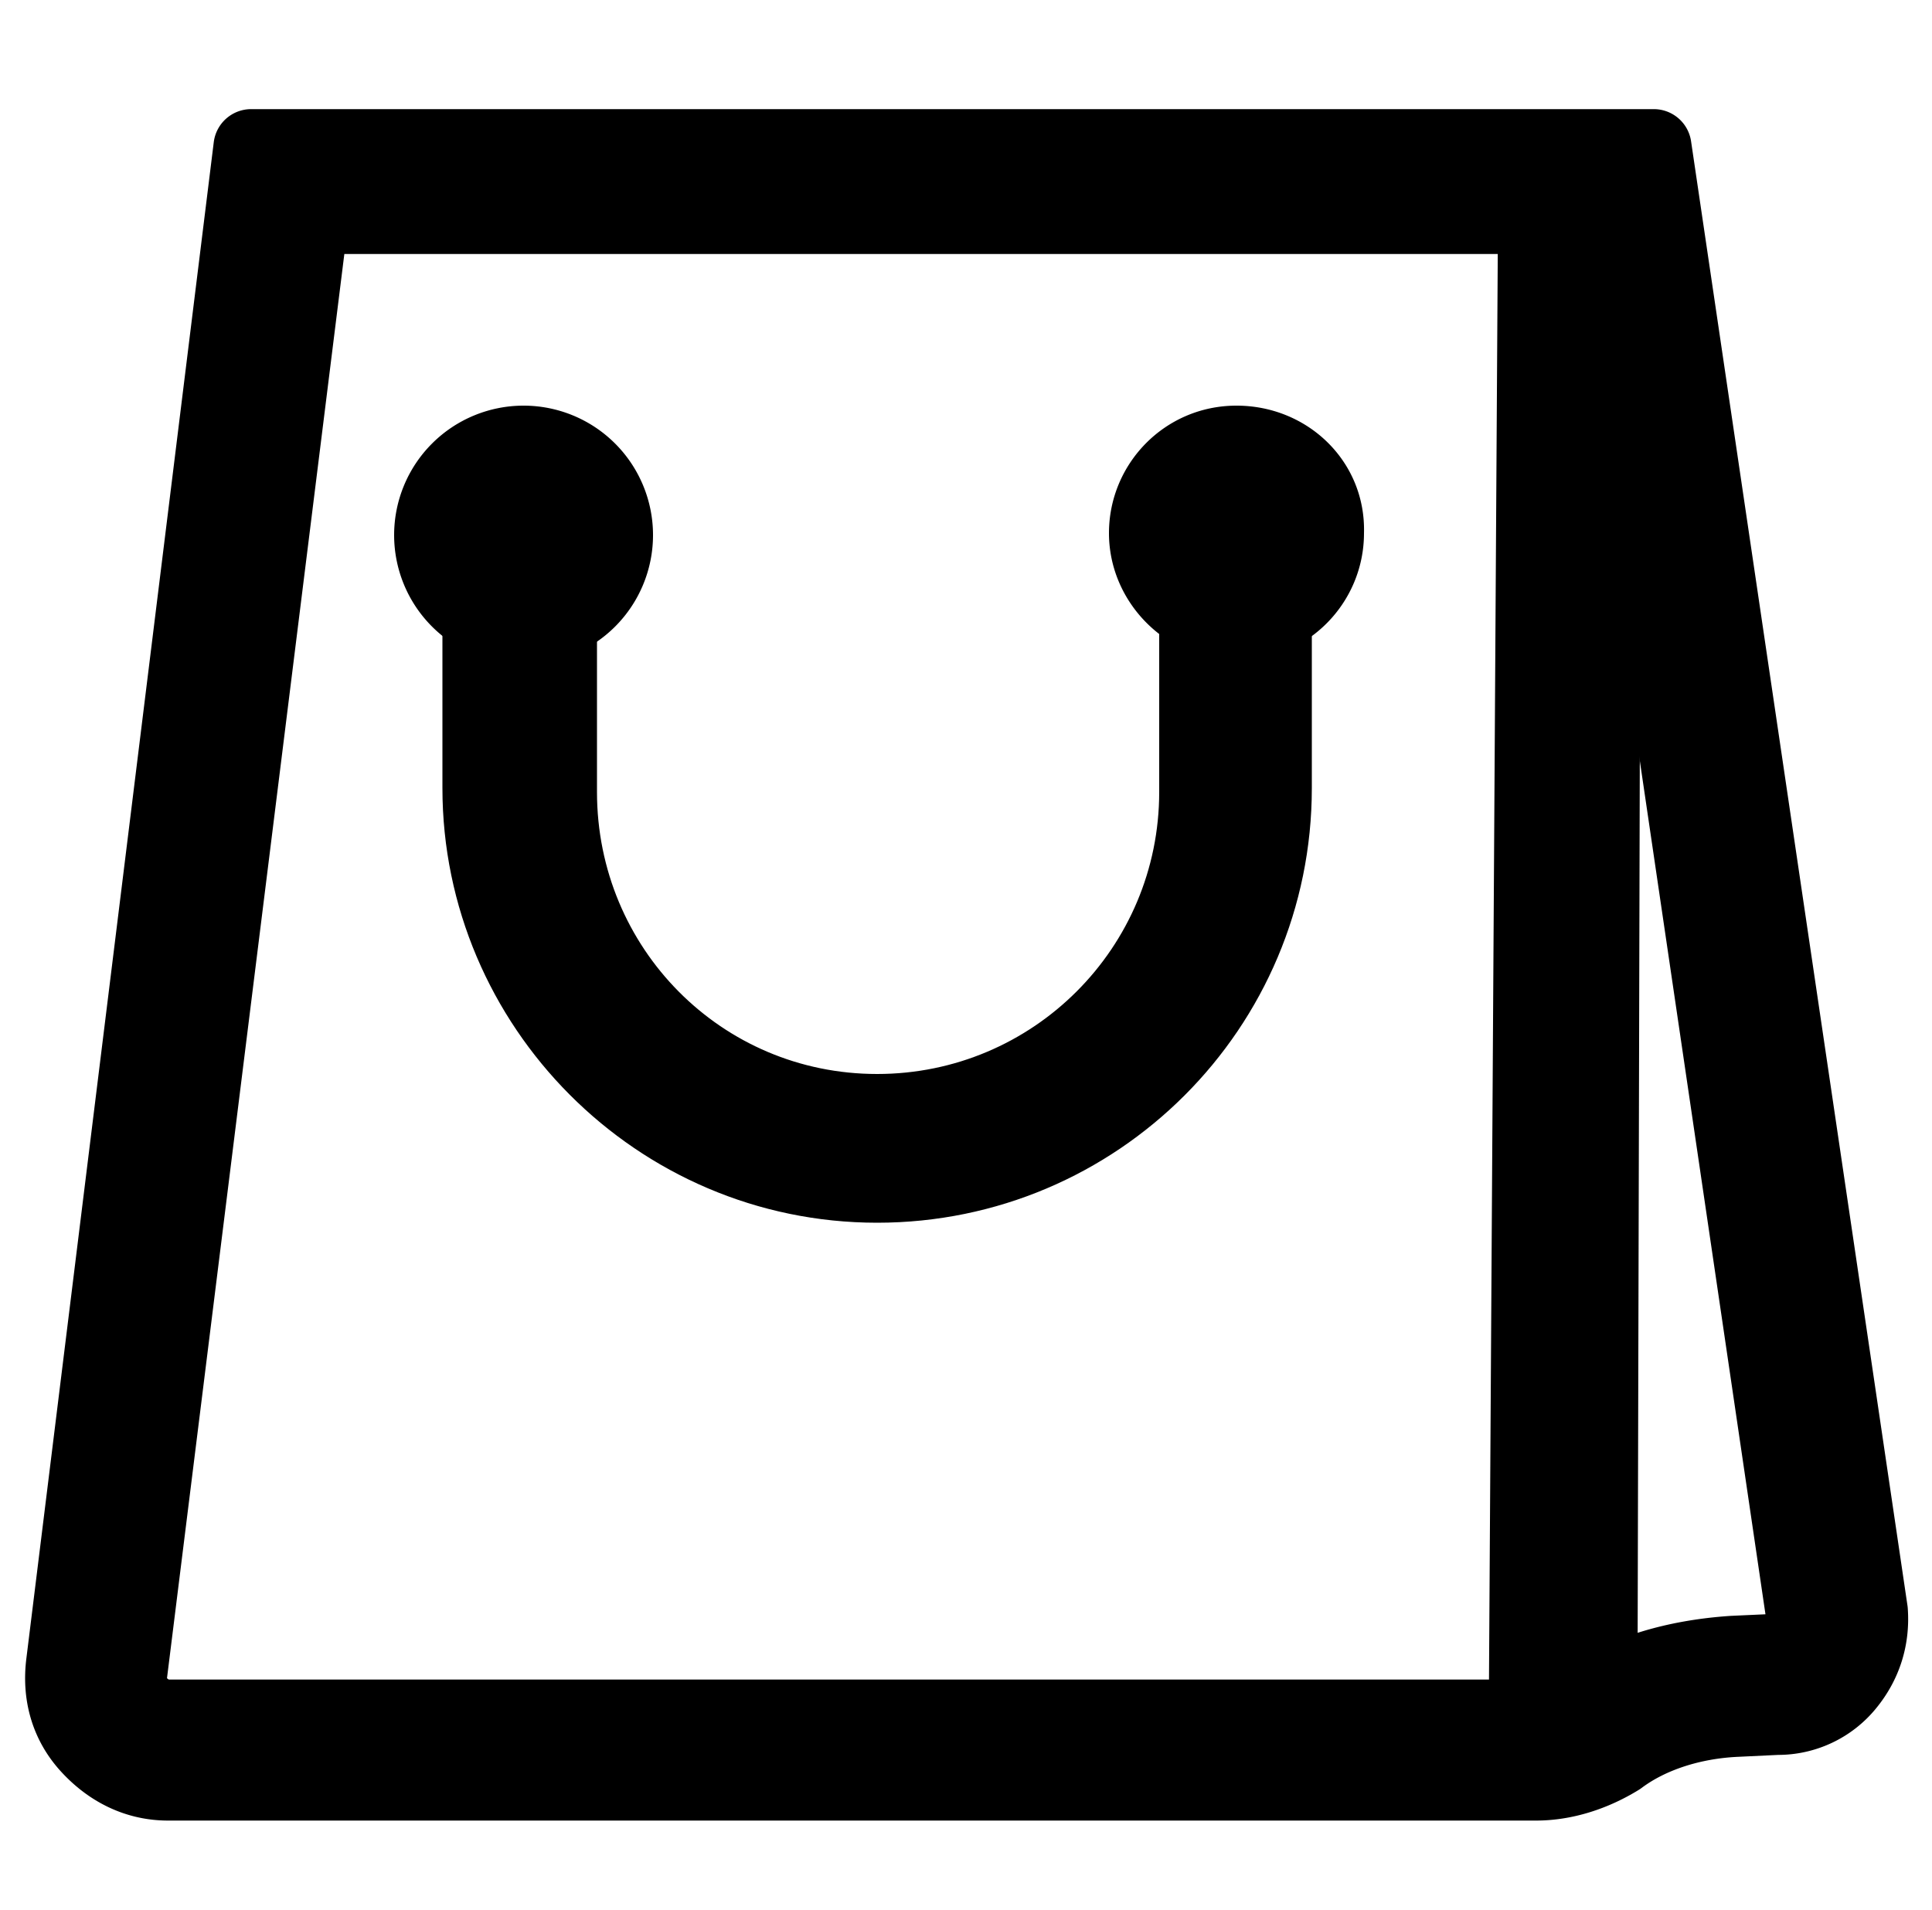
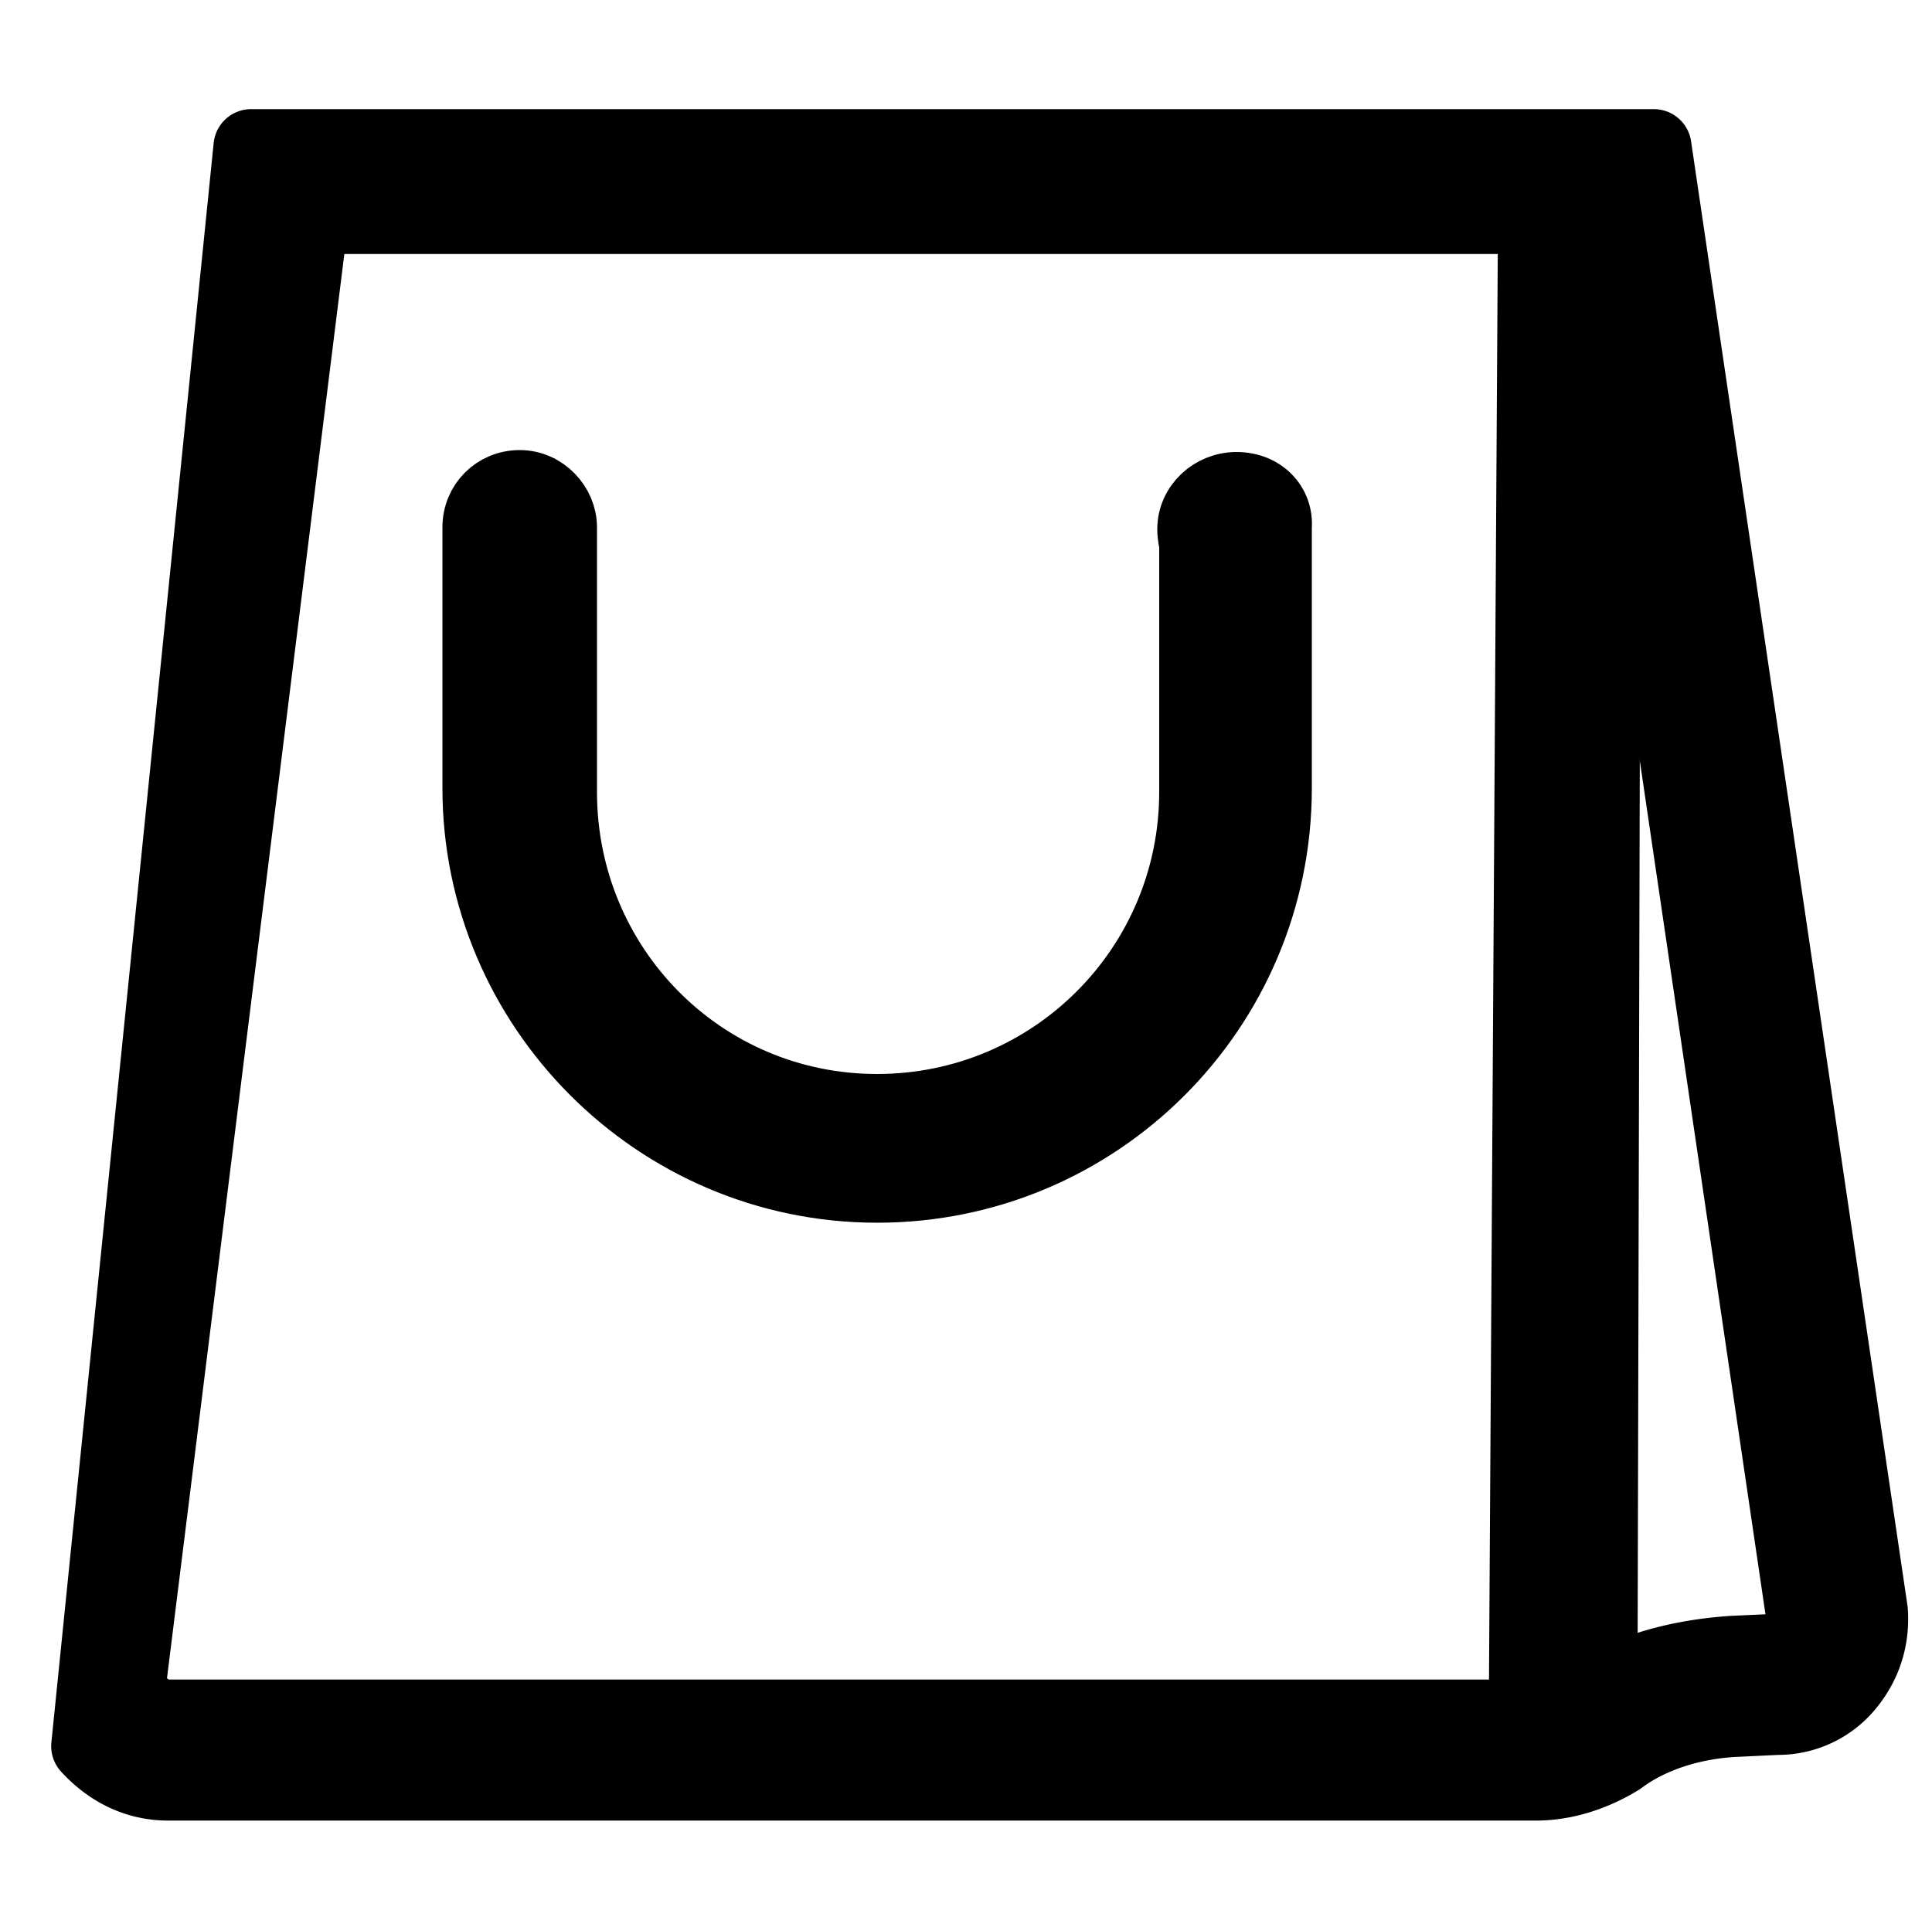
<svg xmlns="http://www.w3.org/2000/svg" version="1.1" id="Layer_1" x="0" y="0" viewBox="0 0 100 98.9" xml:space="preserve">
  <style>.st0{stroke:#000;stroke-width:3.901;stroke-linecap:round;stroke-linejoin:round;stroke-miterlimit:10}</style>
-   <path class="st0" d="M79.5 92.3H8.7c-1.6 0-3-.7-4.1-1.9s-1.5-2.7-1.3-4.3L13 7.6h72.6l11.2 75.8c.1 1.4-.3 2.7-1.2 3.8a4.6 4.6 0 01-3.6 1.7l-2.1.1c-2.3.1-4.5.8-6.1 2-1.3.8-2.8 1.3-4.3 1.3zM16.1 11.2L6.7 86.7c-.1.6.1 1.1.5 1.5.4.4.9.7 1.5.7h70.8c.8 0 1.6-.3 2.2-.7 2.2-1.6 5-2.4 8-2.6l2.2-.1c.4 0 .8-.2 1.1-.5.3-.3.4-.7.4-1.1L82.7 11.2H16.1z" />
-   <path d="M64 21c-3.7 0-6.6 3-6.6 6.6s3 6.6 6.6 6.6c3.7 0 6.6-3 6.6-6.6.1-3.7-2.9-6.6-6.6-6.6zm0 8.7c-1.2 0-2.2-.9-2.2-2.2 0-1.2.9-2.2 2.2-2.2 1.2 0 2.2.9 2.2 2.2.1 1.3-.9 2.2-2.2 2.2zM27.1 21a6.7 6.7 0 100 13.4 6.7 6.7 0 000-13.4zm0 8.9c-1.2 0-2.3-1-2.3-2.3 0-1.2 1-2.3 2.3-2.3s2.3 1 2.3 2.3c-.1 1.3-1.1 2.3-2.3 2.3z" />
+   <path class="st0" d="M79.5 92.3H8.7c-1.6 0-3-.7-4.1-1.9L13 7.6h72.6l11.2 75.8c.1 1.4-.3 2.7-1.2 3.8a4.6 4.6 0 01-3.6 1.7l-2.1.1c-2.3.1-4.5.8-6.1 2-1.3.8-2.8 1.3-4.3 1.3zM16.1 11.2L6.7 86.7c-.1.6.1 1.1.5 1.5.4.4.9.7 1.5.7h70.8c.8 0 1.6-.3 2.2-.7 2.2-1.6 5-2.4 8-2.6l2.2-.1c.4 0 .8-.2 1.1-.5.3-.3.4-.7.4-1.1L82.7 11.2H16.1z" />
  <path d="M64 24.9h0c-1.4 0-2.6 1.1-2.6 2.5 0 .4.1.7.1.9V41c0 8.9-7.2 16.1-16.1 16.1s-16-7.2-16-16.1V27.3c0-1.3-1.1-2.5-2.5-2.5s-2.5 1.1-2.5 2.5v13.5c0 11.5 9.4 21 21 21s21-9.4 21-21V27.3c.1-1.3-.9-2.4-2.4-2.4z" stroke="#000" stroke-width="3" stroke-miterlimit="10" />
  <path class="st0" d="M82.8 90.3H79L79.5 9H83z" />
</svg>